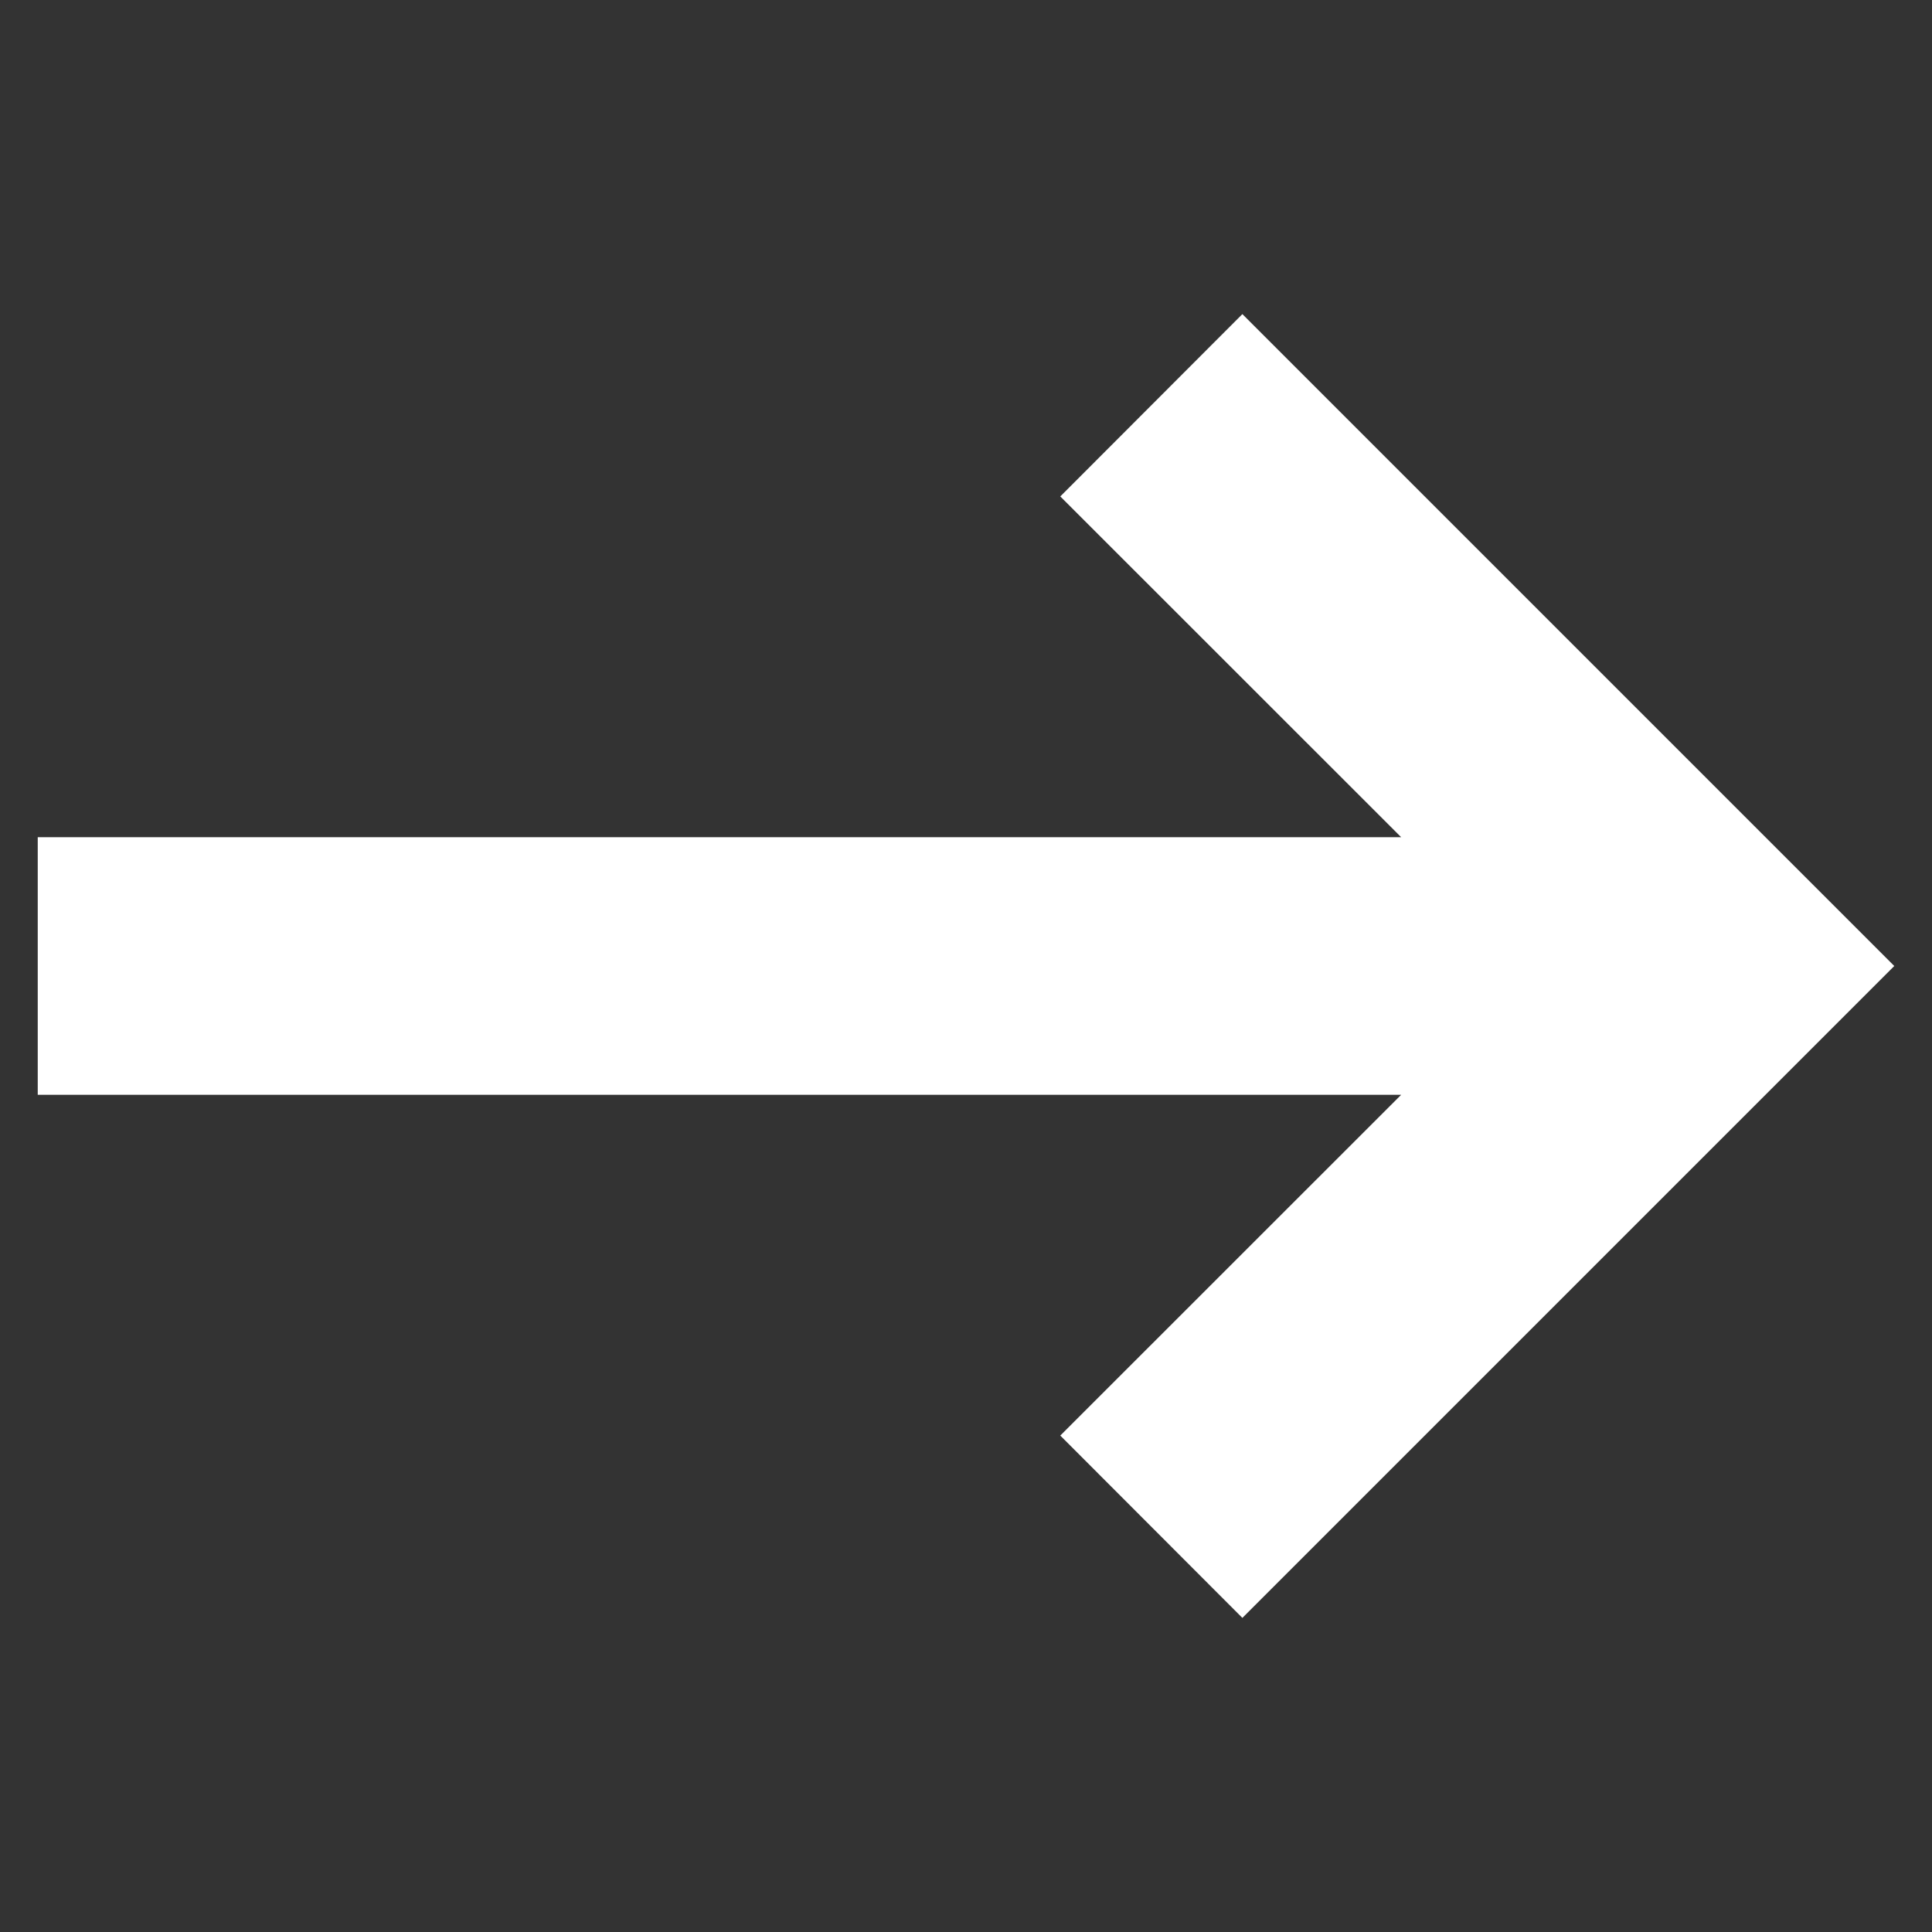
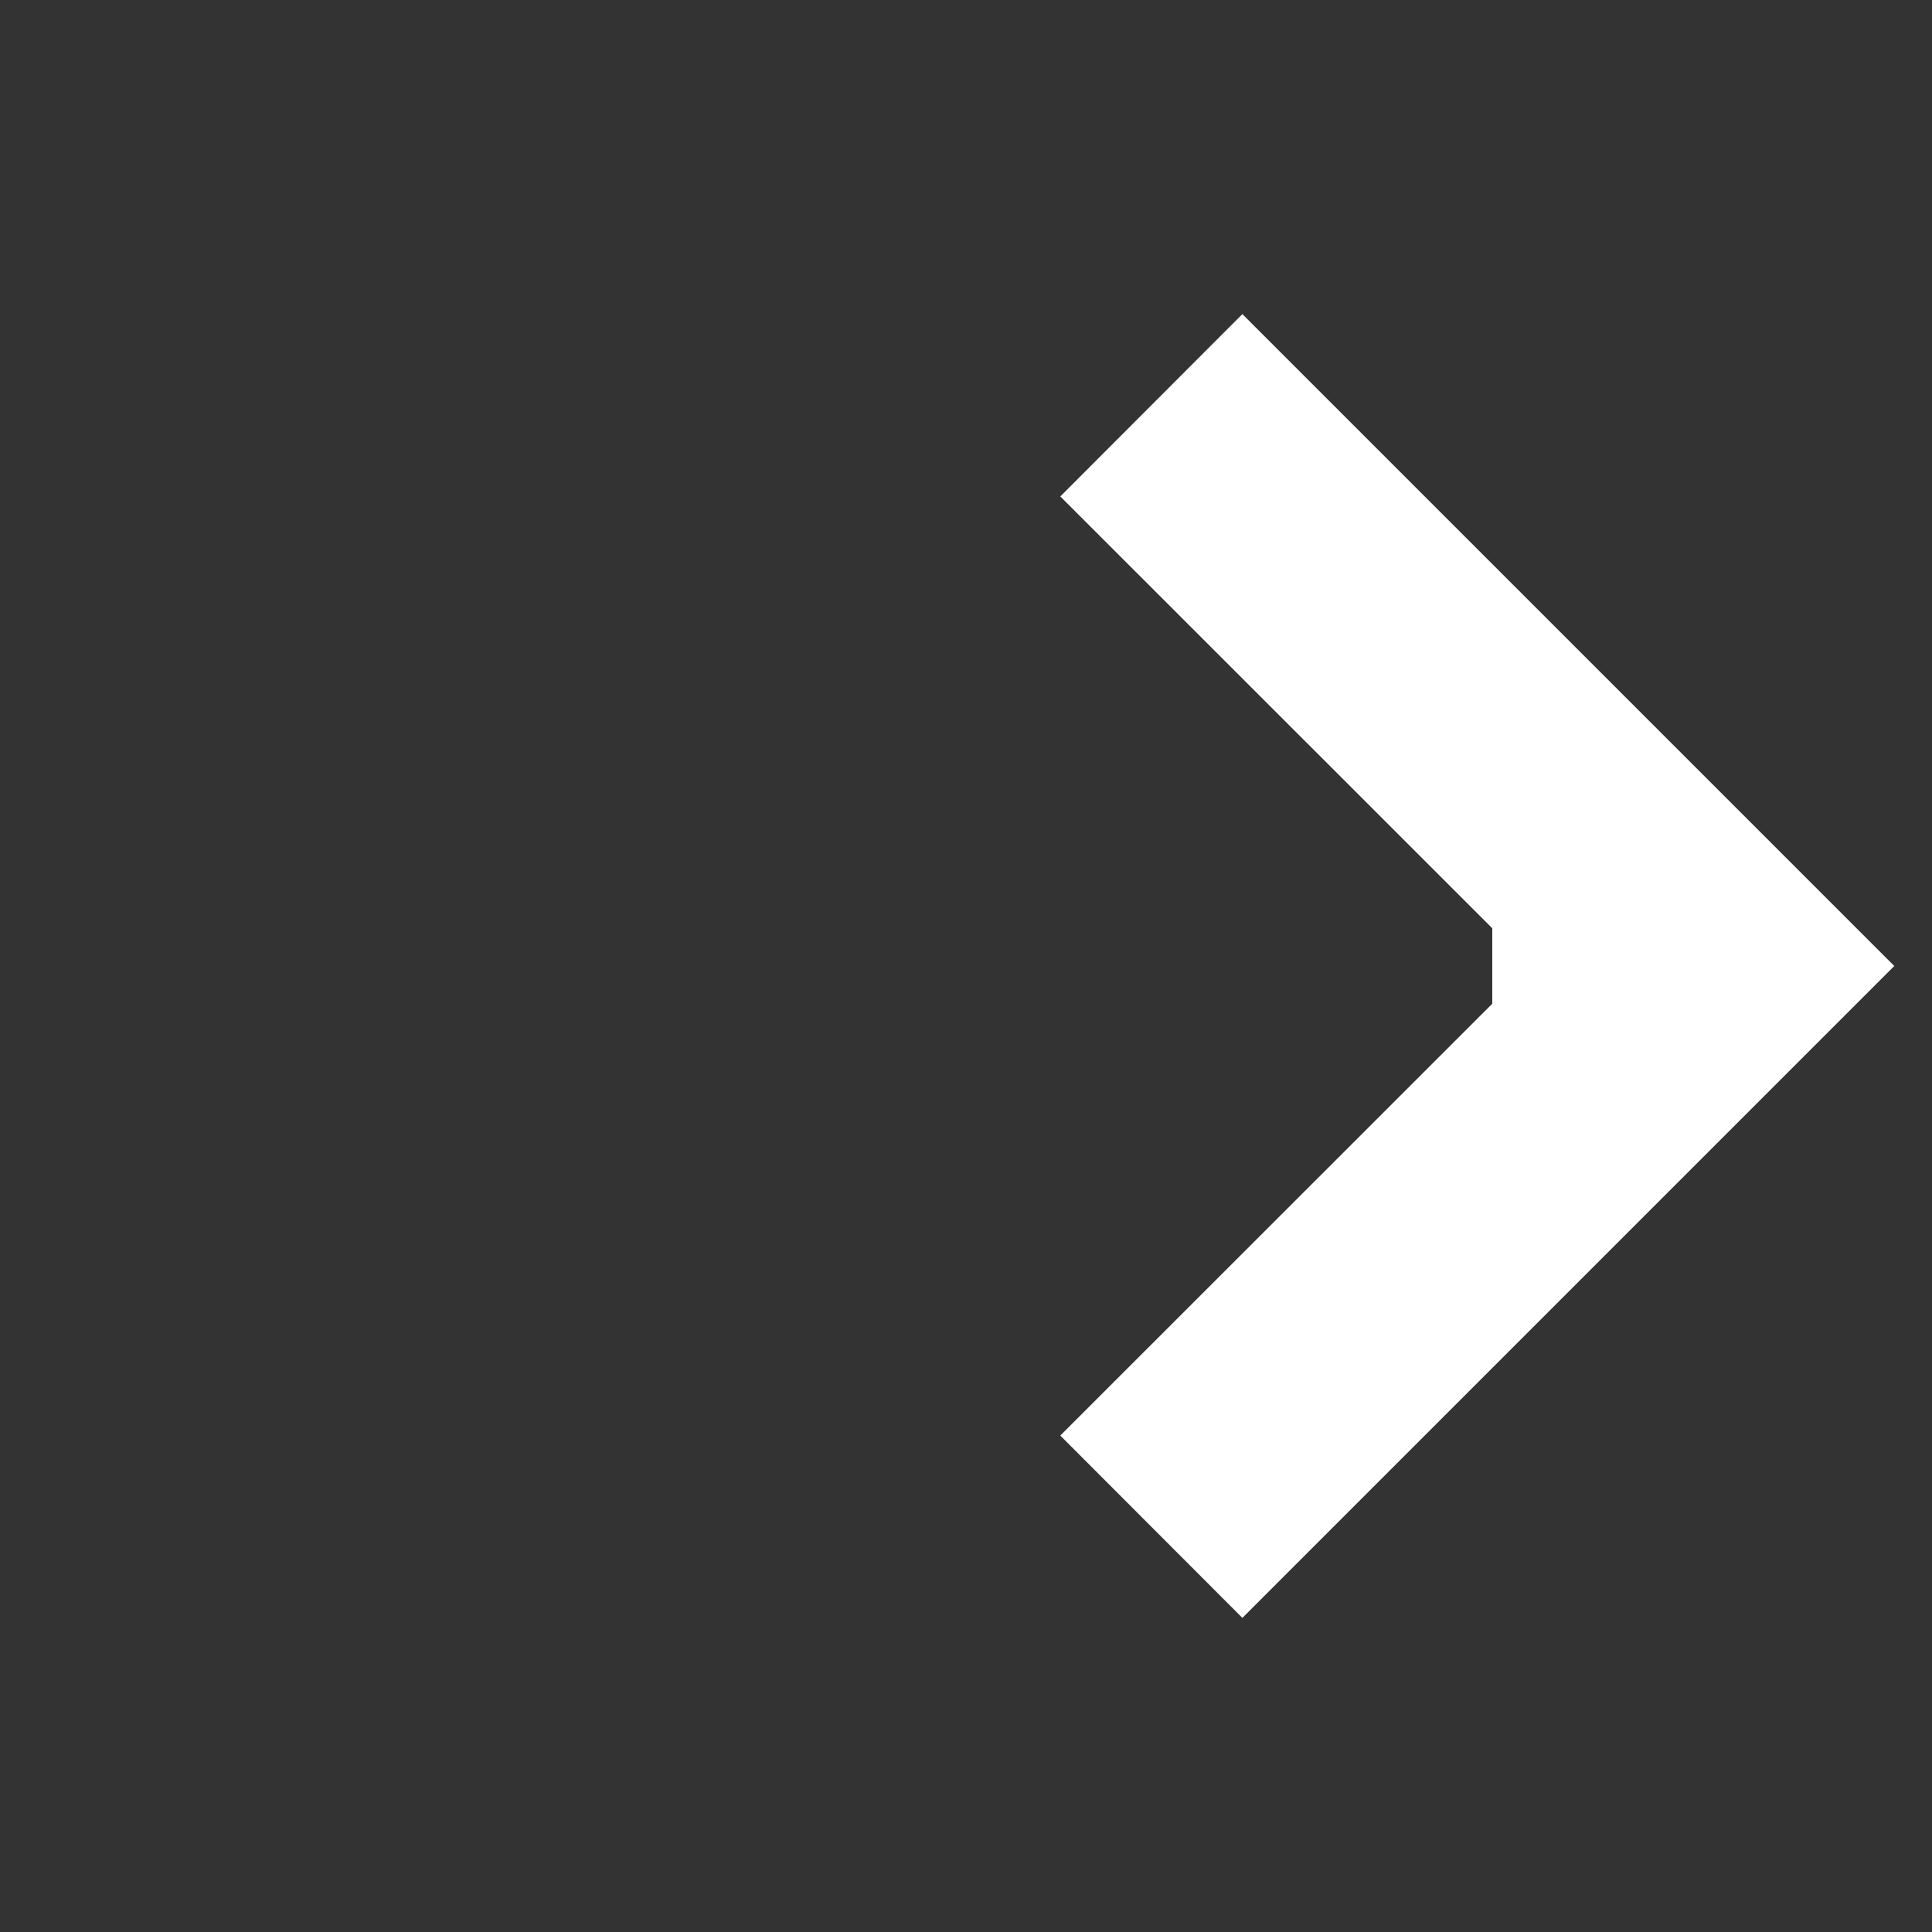
<svg xmlns="http://www.w3.org/2000/svg" width="15" height="15" viewBox="0 0 15 15" fill="none">
  <rect x="0" y="0" width="15" height="15" fill="#333333" stroke="none" />
-   <path fill-rule="evenodd" clip-rule="evenodd" d="M12.086 7L8.939 3.854L9.646 3.146L14 7.5L9.646 11.854L8.939 11.146L12.086 8L0.793 8V7L12.086 7Z" fill="white" stroke="white" />
+   <path fill-rule="evenodd" clip-rule="evenodd" d="M12.086 7L8.939 3.854L9.646 3.146L14 7.5L9.646 11.854L8.939 11.146L12.086 8V7L12.086 7Z" fill="white" stroke="white" />
</svg>